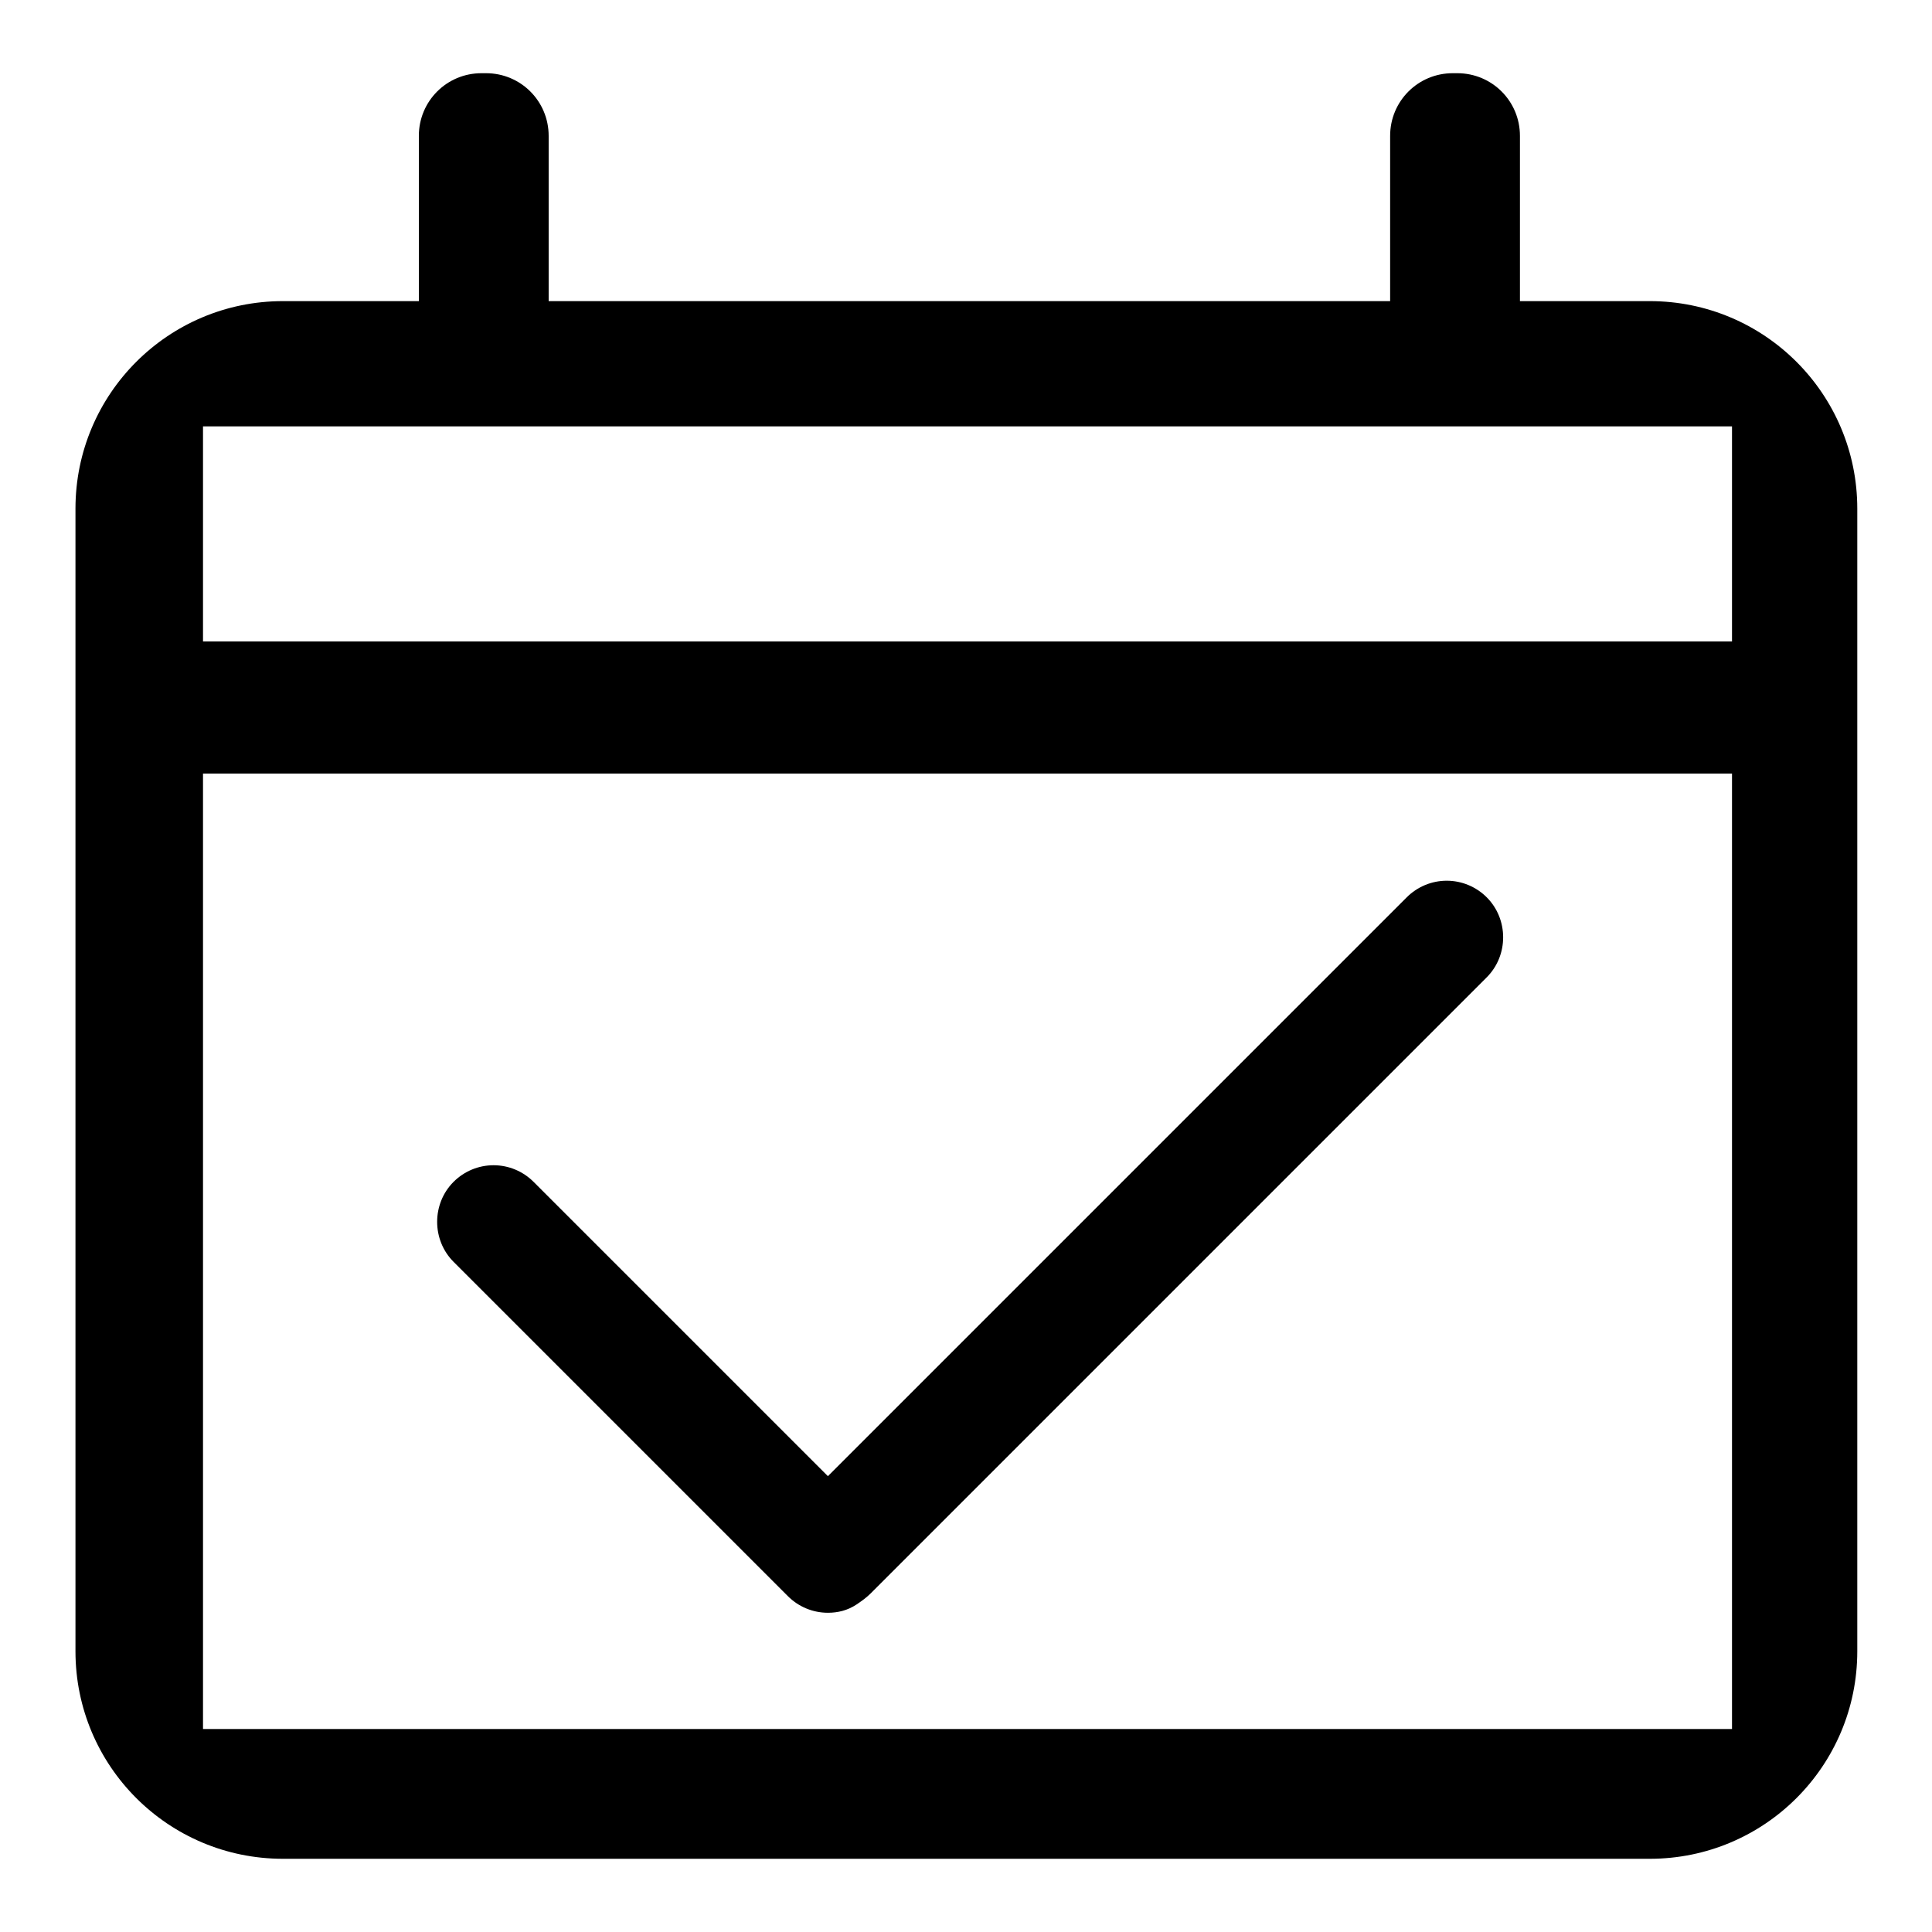
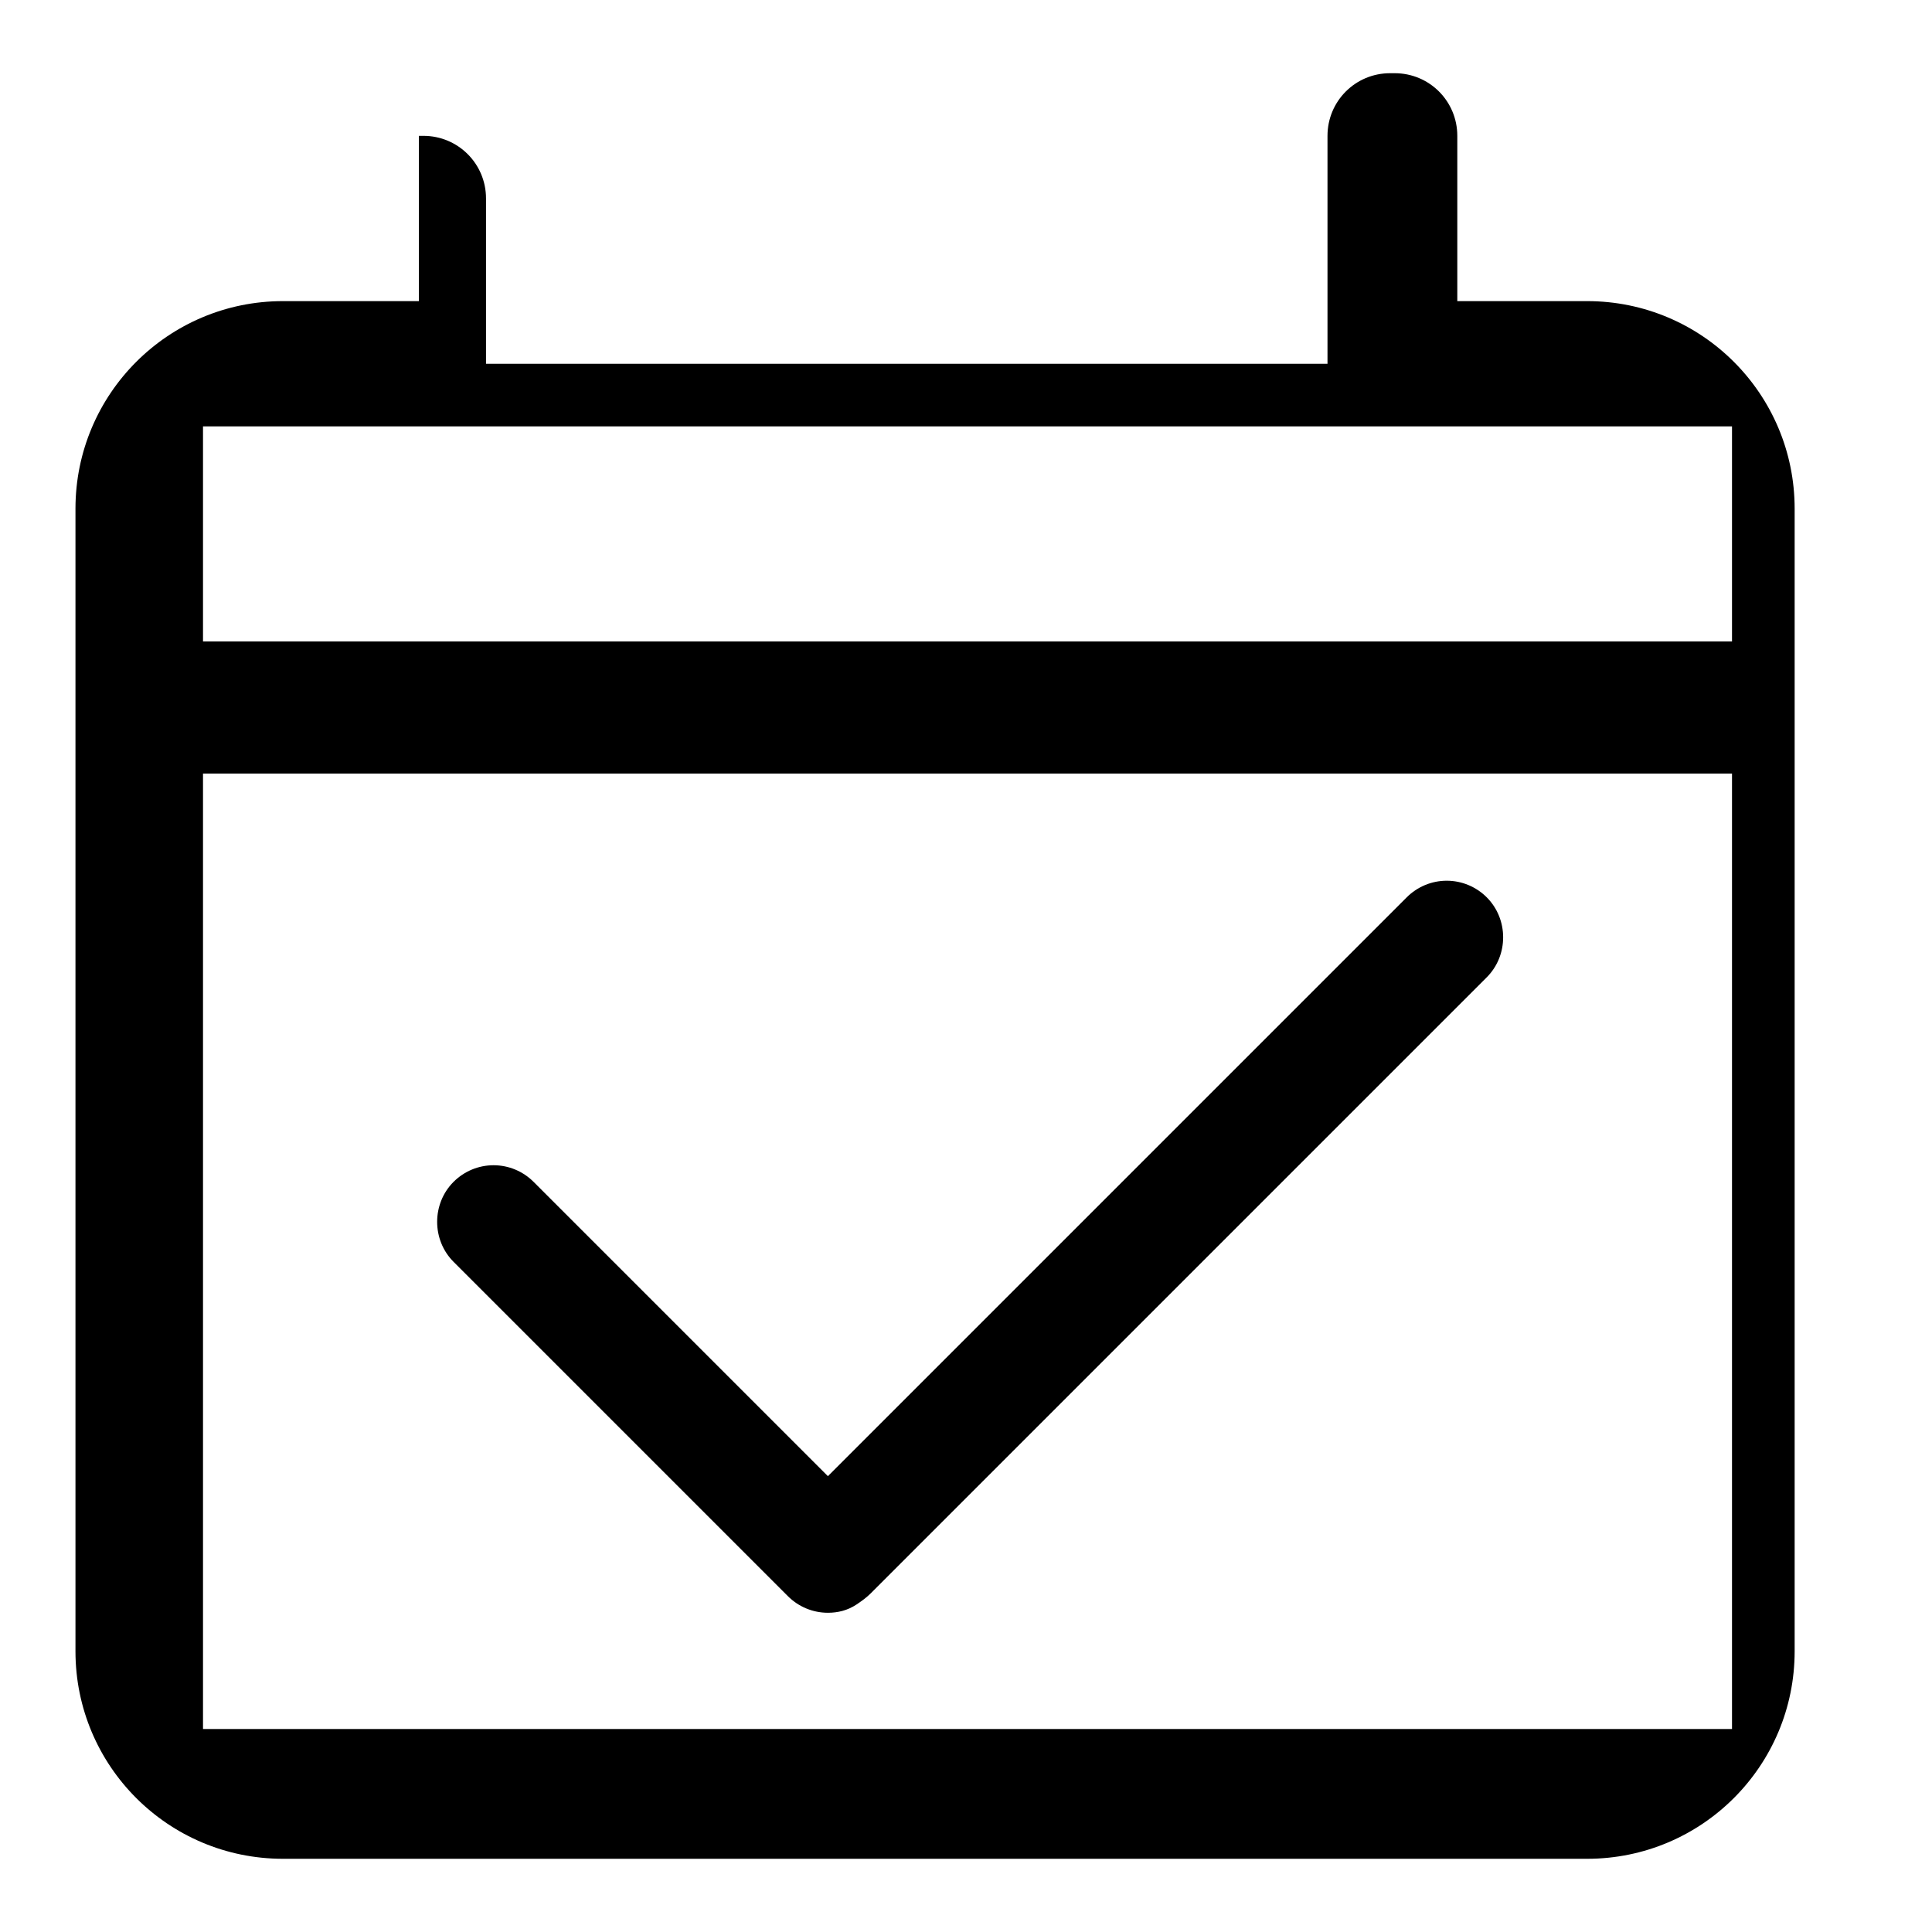
<svg xmlns="http://www.w3.org/2000/svg" version="1.1" x="0px" y="0px" viewBox="0 0 256 256" enable-background="new 0 0 256 256" xml:space="preserve">
  <g>
-     <path fill="#000000" d="M37.5,246.3c-15.2,0-27.5-12.3-27.5-27.5V67.4c0-15.2,12.3-27.5,27.5-27.5h18V18c0-4.6,3.7-8.3,8.3-8.3h0.6 c4.6,0,8.3,3.7,8.3,8.3v21.9h111.5V18c0-4.6,3.7-8.3,8.3-8.3h0.6c4.6,0,8.3,3.7,8.3,8.3v21.9h17.2c15.2,0,27.5,12.3,27.5,27.5 v151.4c0,15.2-12.3,27.5-27.5,27.5L37.5,246.3L37.5,246.3z M26.9,229.1h202.6V102.5H26.9V229.1z M26.9,85h202.6V56.5H26.9V85z  M109.7,213.7c-2,0-3.9-0.8-5.3-2.2l-44.3-44.3c-2.9-2.9-2.9-7.7,0-10.6c1.4-1.4,3.3-2.2,5.3-2.2s3.9,0.8,5.3,2.2l39,39l76.7-76.7 c1.4-1.4,3.3-2.2,5.3-2.2c2,0,3.9,0.8,5.3,2.2c2.9,2.9,2.9,7.7,0,10.6l-81.7,81.7c-0.5,0.5-1.2,1-1.8,1.4 C112.3,213.4,111,213.7,109.7,213.7z" />
+     <path fill="#000000" d="M37.5,246.3c-15.2,0-27.5-12.3-27.5-27.5V67.4c0-15.2,12.3-27.5,27.5-27.5h18V18h0.6 c4.6,0,8.3,3.7,8.3,8.3v21.9h111.5V18c0-4.6,3.7-8.3,8.3-8.3h0.6c4.6,0,8.3,3.7,8.3,8.3v21.9h17.2c15.2,0,27.5,12.3,27.5,27.5 v151.4c0,15.2-12.3,27.5-27.5,27.5L37.5,246.3L37.5,246.3z M26.9,229.1h202.6V102.5H26.9V229.1z M26.9,85h202.6V56.5H26.9V85z  M109.7,213.7c-2,0-3.9-0.8-5.3-2.2l-44.3-44.3c-2.9-2.9-2.9-7.7,0-10.6c1.4-1.4,3.3-2.2,5.3-2.2s3.9,0.8,5.3,2.2l39,39l76.7-76.7 c1.4-1.4,3.3-2.2,5.3-2.2c2,0,3.9,0.8,5.3,2.2c2.9,2.9,2.9,7.7,0,10.6l-81.7,81.7c-0.5,0.5-1.2,1-1.8,1.4 C112.3,213.4,111,213.7,109.7,213.7z" />
  </g>
</svg>